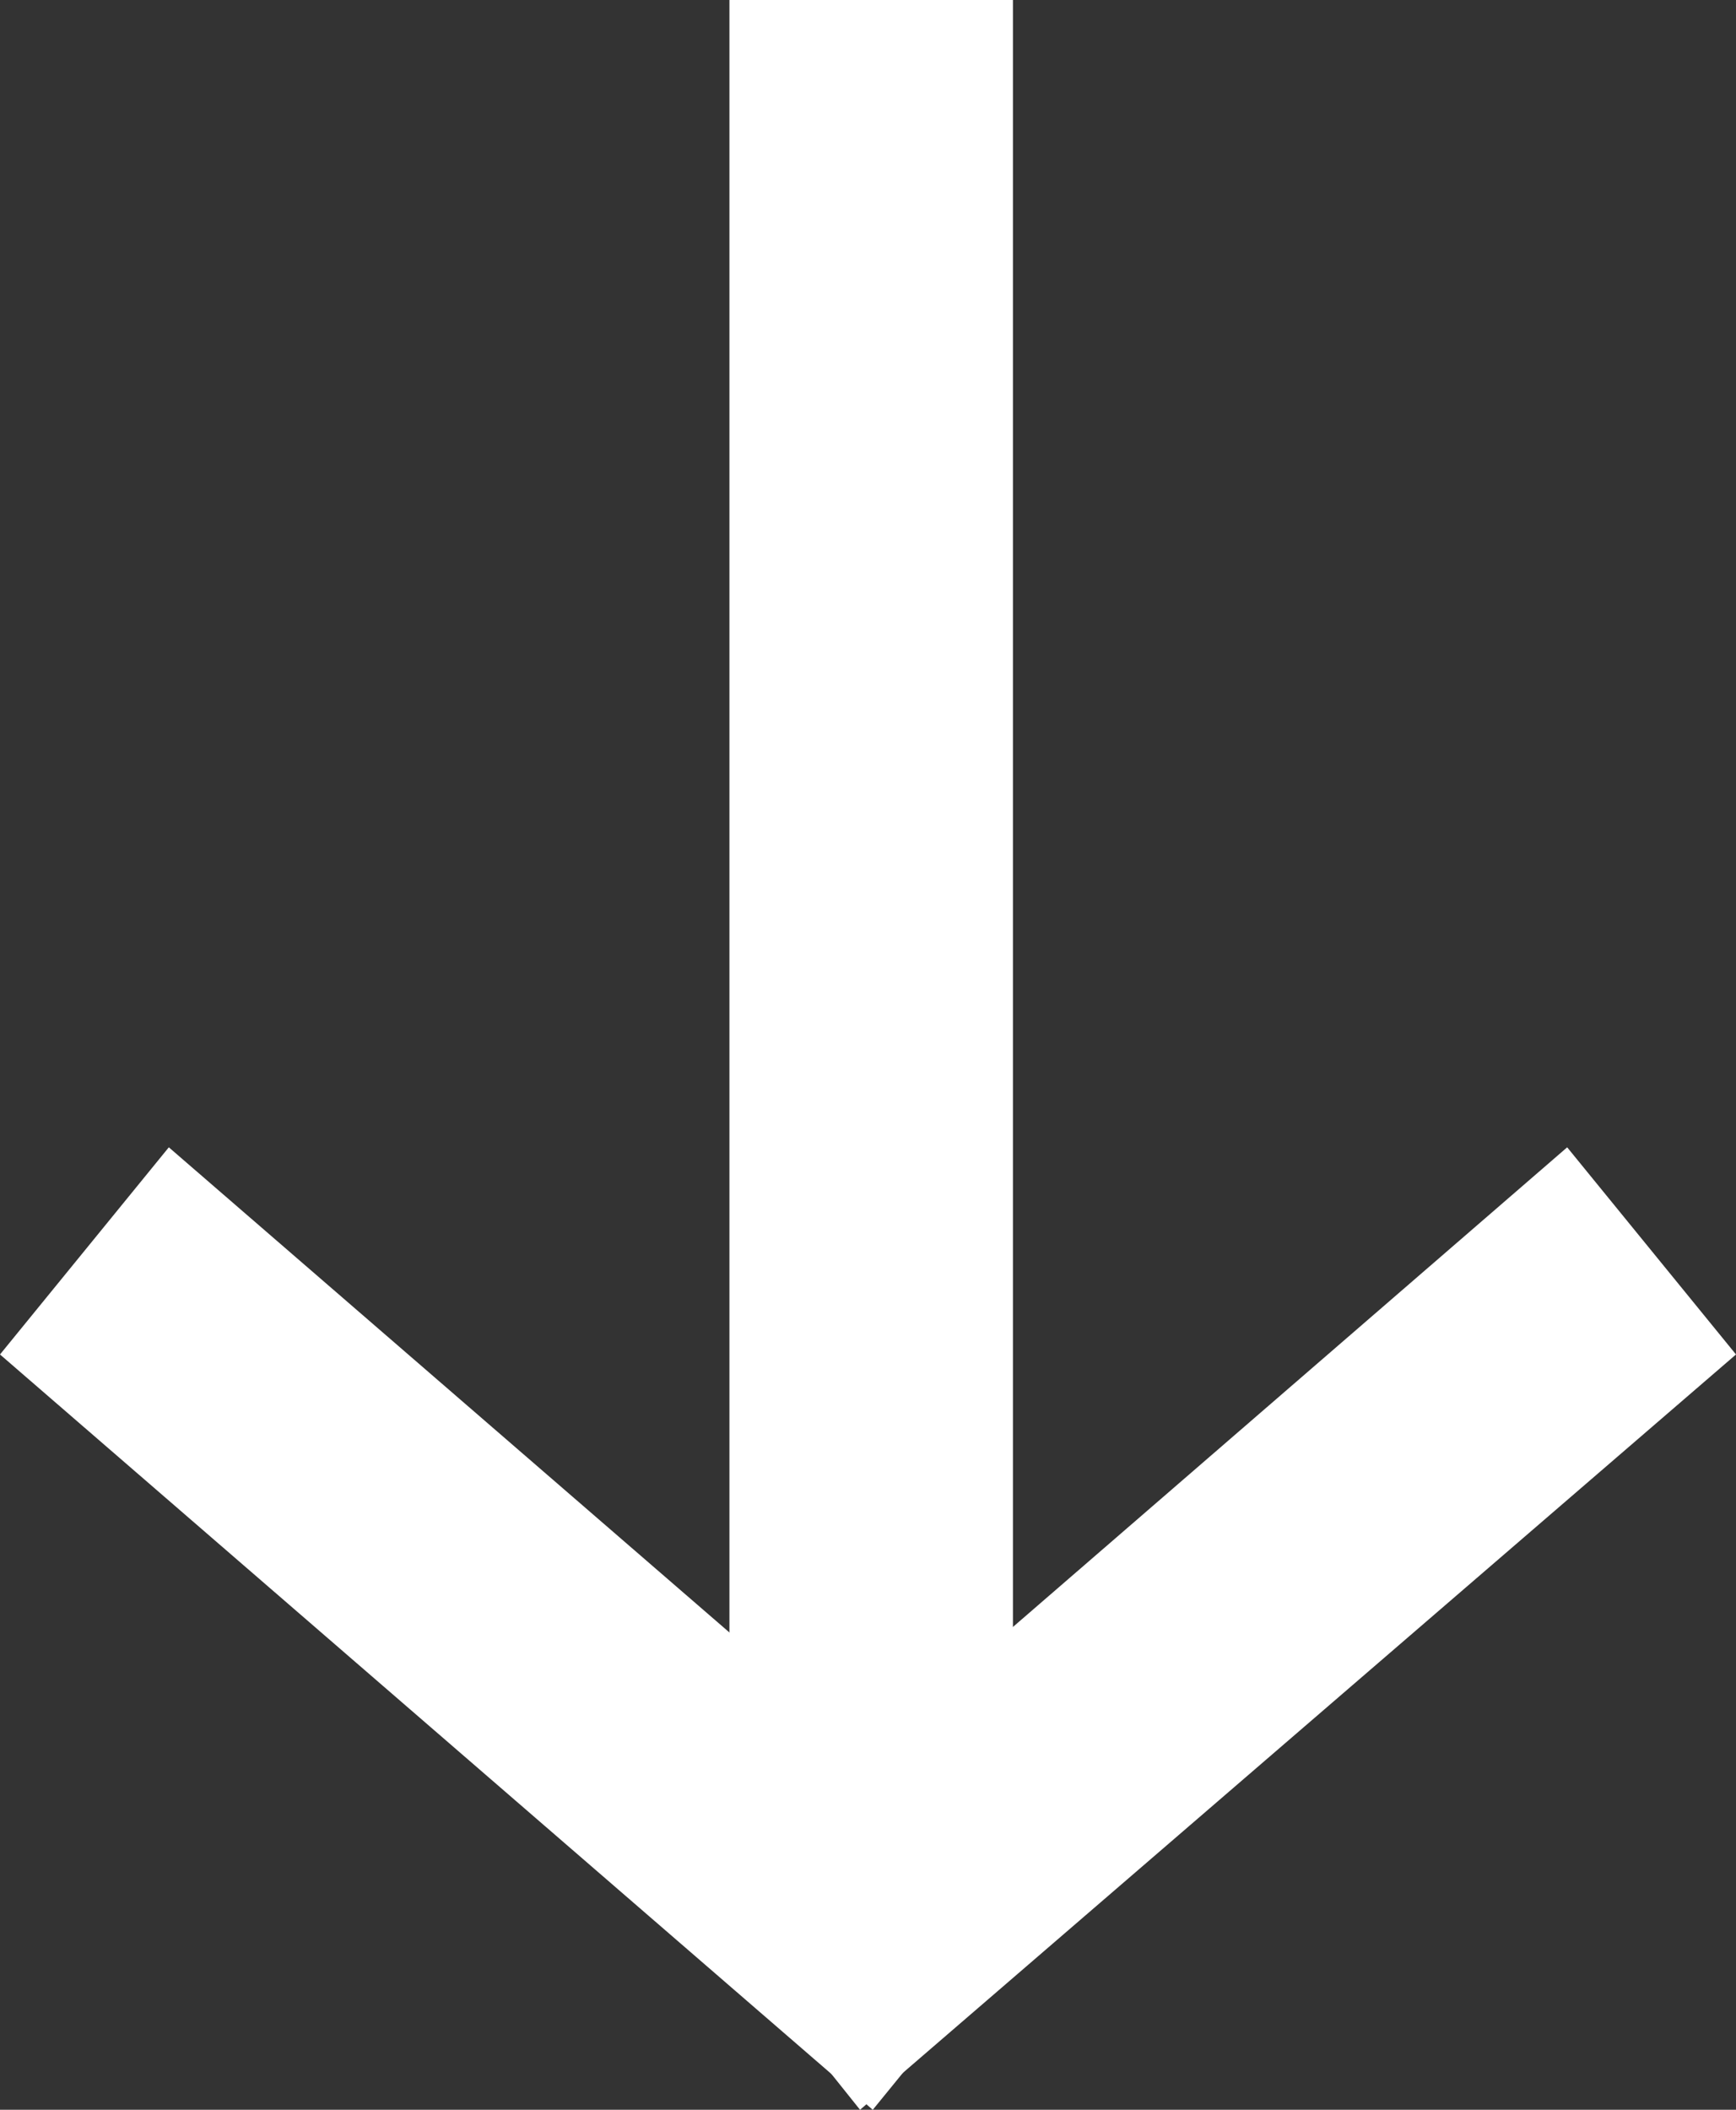
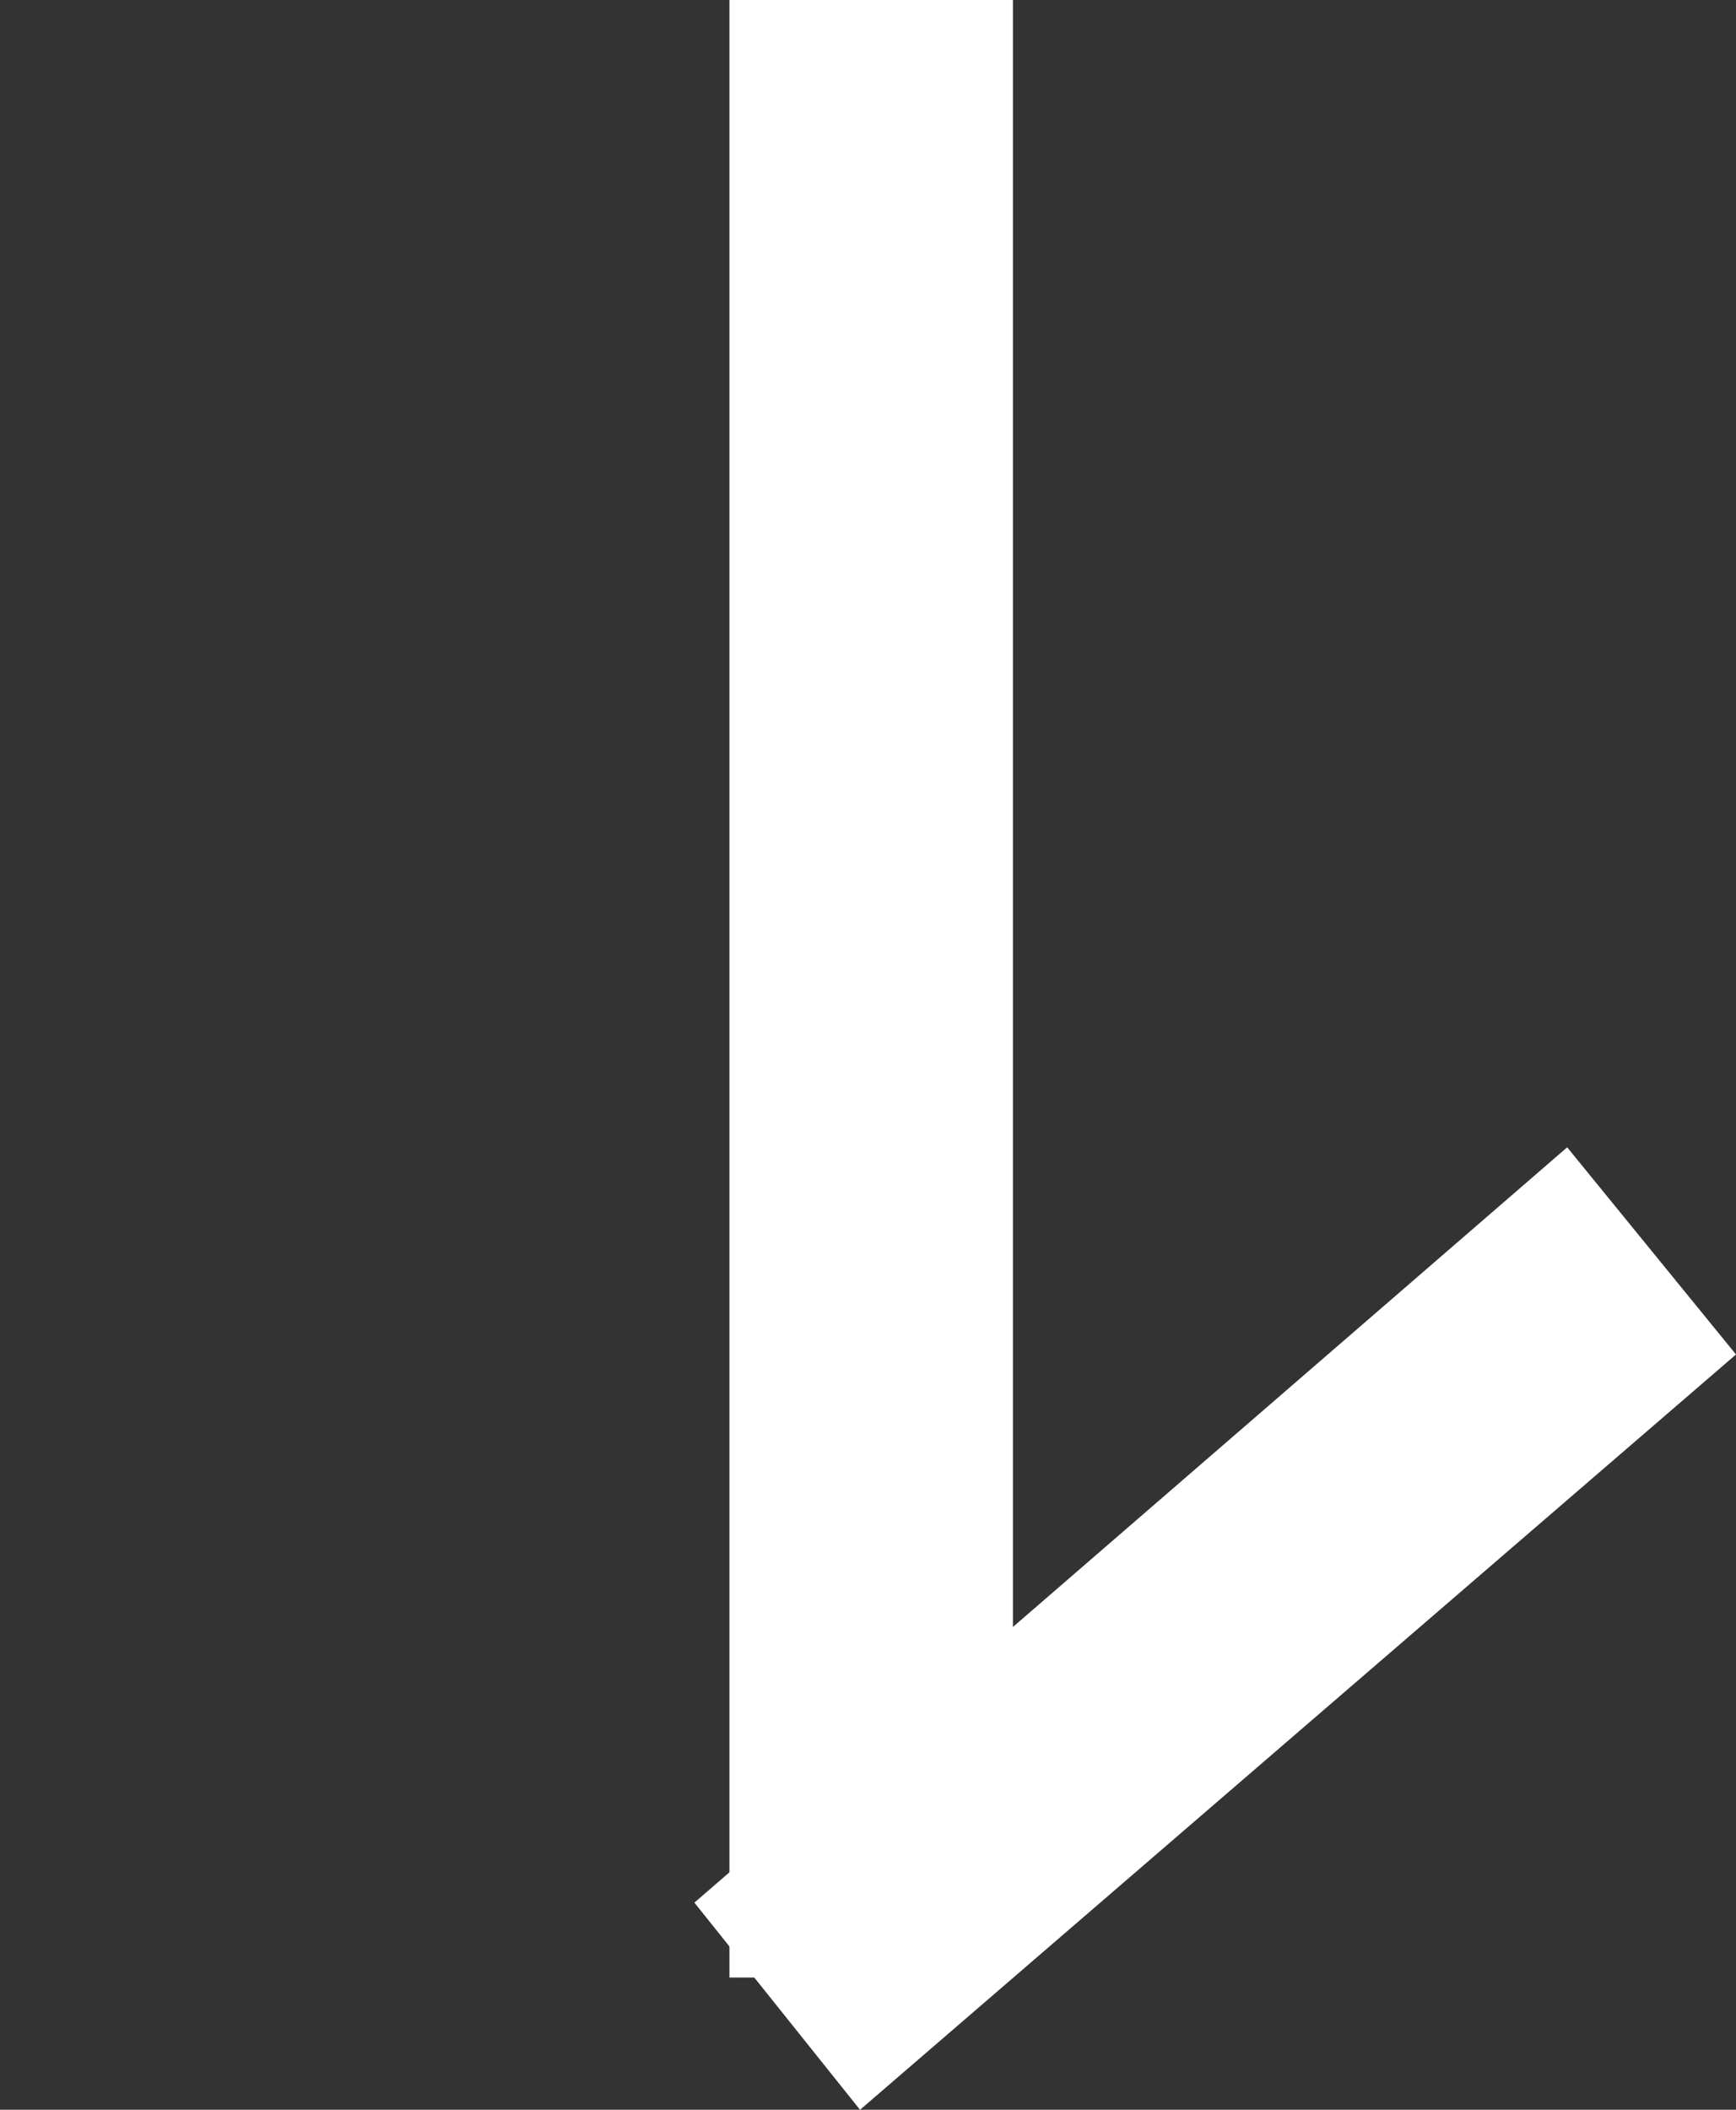
<svg xmlns="http://www.w3.org/2000/svg" viewBox="0 0 54.5 66.2">
  <rect x="0" y="0" width="54.5" height="66.2" fill="#333333" stroke="none" />
  <defs>
    <style>.cls-1{fill:#fff;}</style>
  </defs>
  <g id="Ebene_2" data-name="Ebene 2">
    <g id="Ebene_1-2" data-name="Ebene 1">
      <g id="Ebene_2-2" data-name="Ebene 2">
        <g id="Ebene_1-2-2" data-name="Ebene 1-2">
          <rect class="cls-1" x="22.9" width="8.9" height="62.05" />
-           <polygon class="cls-1" points="0 42.5 27.4 66.2 32.7 59.7 5.3 36 0 42.5" />
          <polygon class="cls-1" points="21.8 59.7 27 66.2 54.5 42.5 49.2 36 21.8 59.7" />
        </g>
      </g>
    </g>
  </g>
</svg>